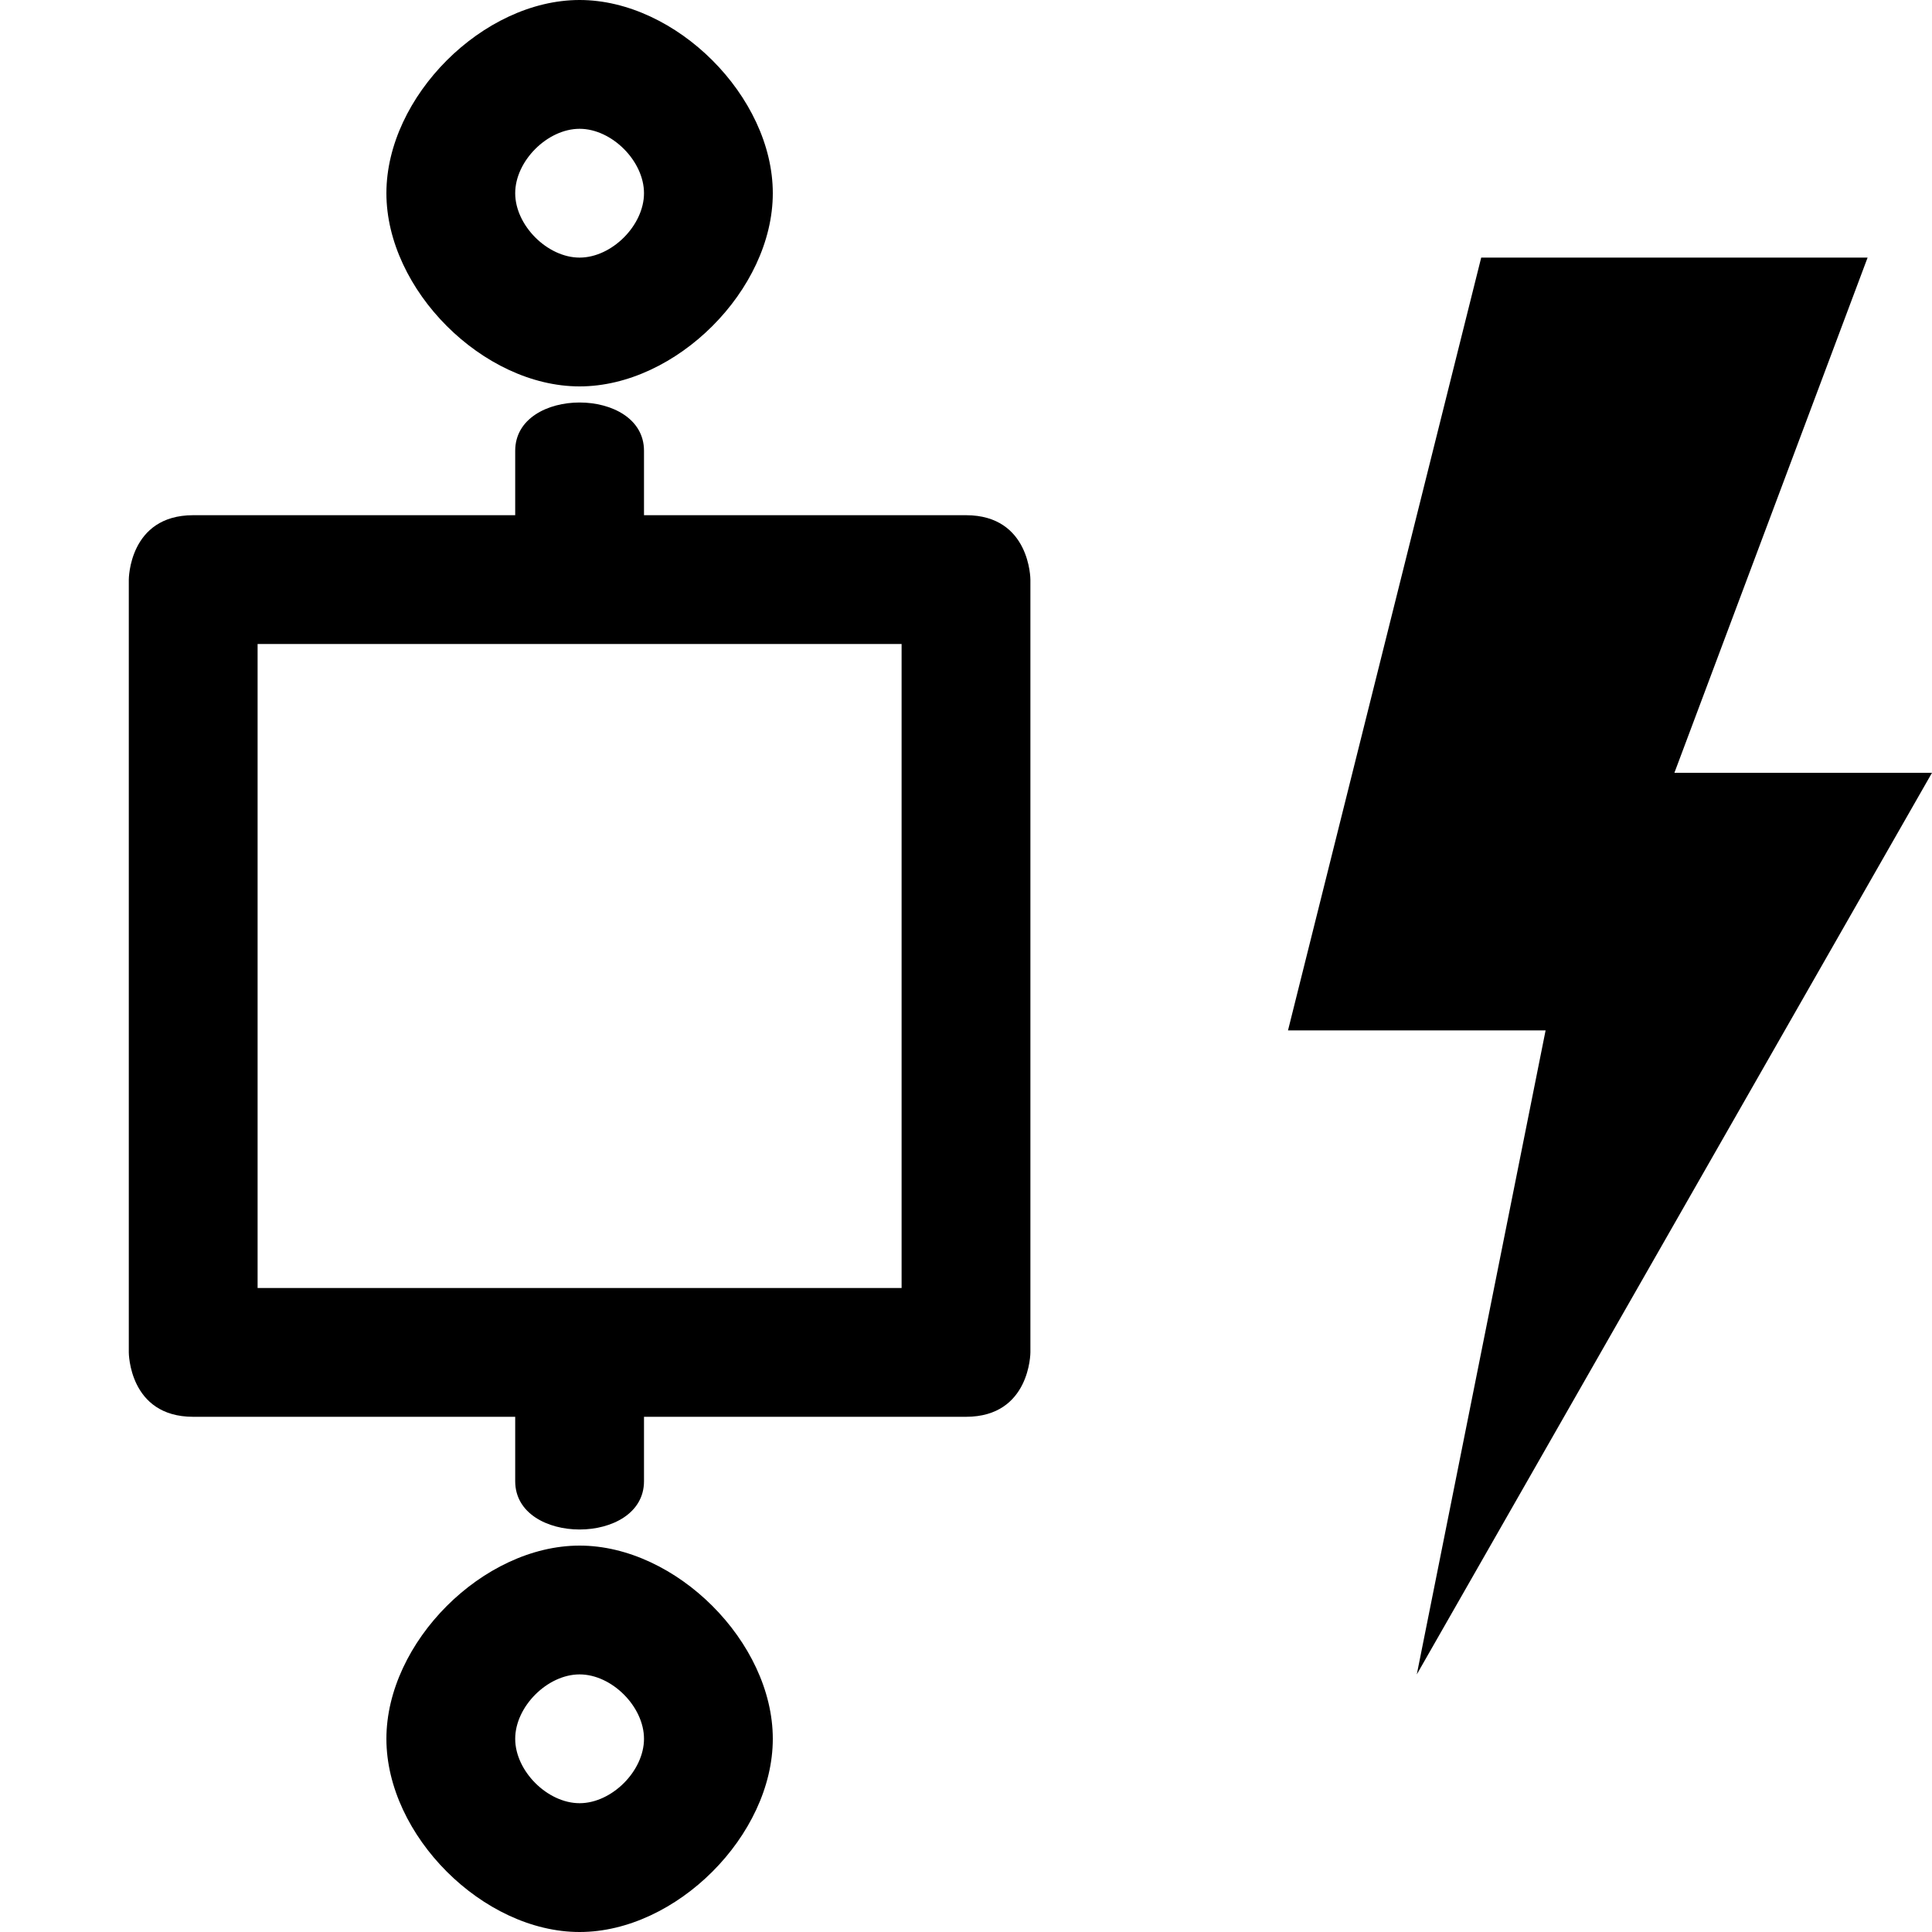
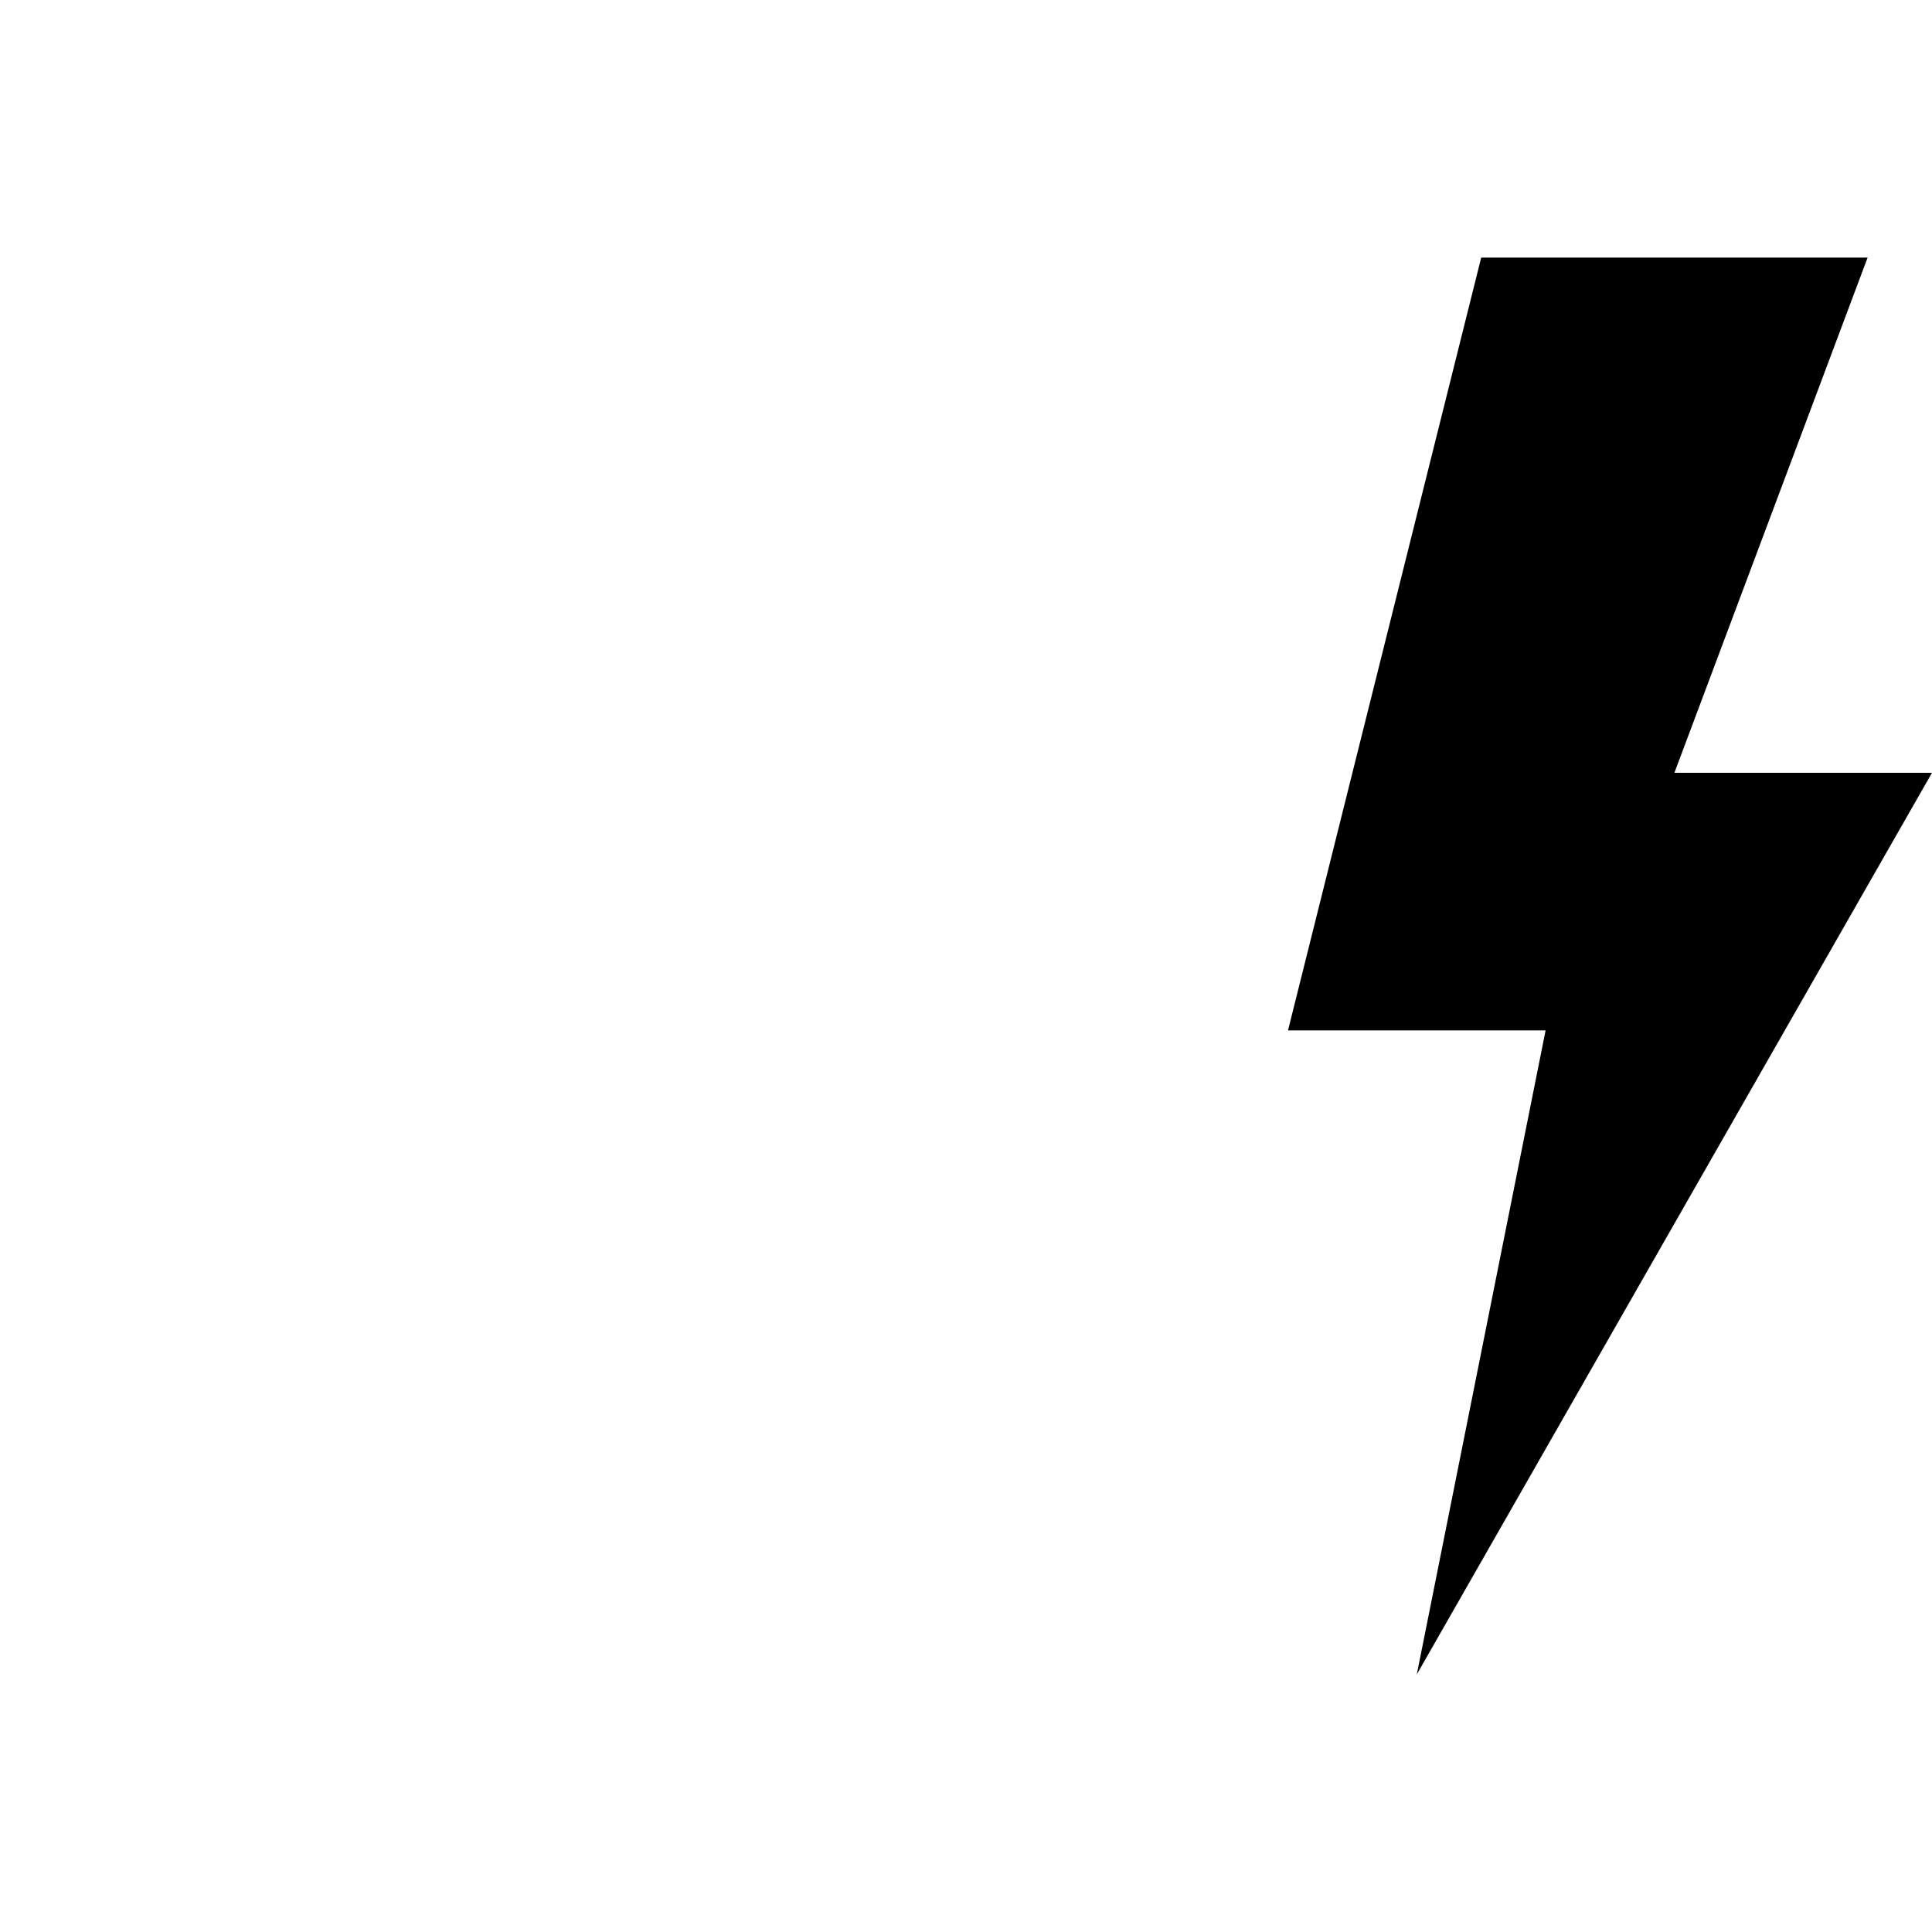
<svg xmlns="http://www.w3.org/2000/svg" version="1.1" x="0" y="0" viewBox="0 0 15 15">
  <path d="M11.5 2C11.5 2 10 8 10 8C10 8 12 8 12 8C12 8 11 13 11 13C11 13 15 6 15 6C15 6 13 6 13 6C13 6 14.5 2 14.5 2C14.5 2 11.5 2 11.5 2z" />
-   <path d="M4.5 0C5.25 0 6 0.75 6 1.5C6 2.25 5.25 3 4.5 3C3.75 3 3 2.25 3 1.5C3 0.75 3.75 0 4.5 0zM4.5 1C4.25 1 4 1.25 4 1.5C4 1.75 4.25 2 4.5 2C4.75 2 5 1.75 5 1.5C5 1.25 4.75 1 4.5 1zM4.5 13C4.75 13 5 13.25 5 13.5C5 13.75 4.75 14 4.5 14C4.25 14 4 13.75 4 13.5C4 13.25 4.25 13 4.5 13zM4.5 12C3.75 12 3 12.75 3 13.5C3 14.25 3.75 15 4.5 15C5.25 15 6 14.25 6 13.5C6 12.75 5.25 12 4.5 12zM7 5L7 10L2 10L2 5L7 5zM8 4.5C8 4.5 8 4 7.5 4C7.5 4 5 4 5 4C5 4 5 3.5 5 3.5C5 3 4 3 4 3.5C4 3.5 4 4 4 4C4 4 1.5 4 1.5 4C1 4 1 4.5 1 4.5L1 10.5C1 10.5 1 11 1.5 11C1.5 11 4 11 4 11C4 11 4 11.5 4 11.5C4 12 5 12 5 11.5C5 11.5 5 11 5 11C5 11 7.5 11 7.5 11C8 11 8 10.5 8 10.5L8 4.5z" />
</svg>